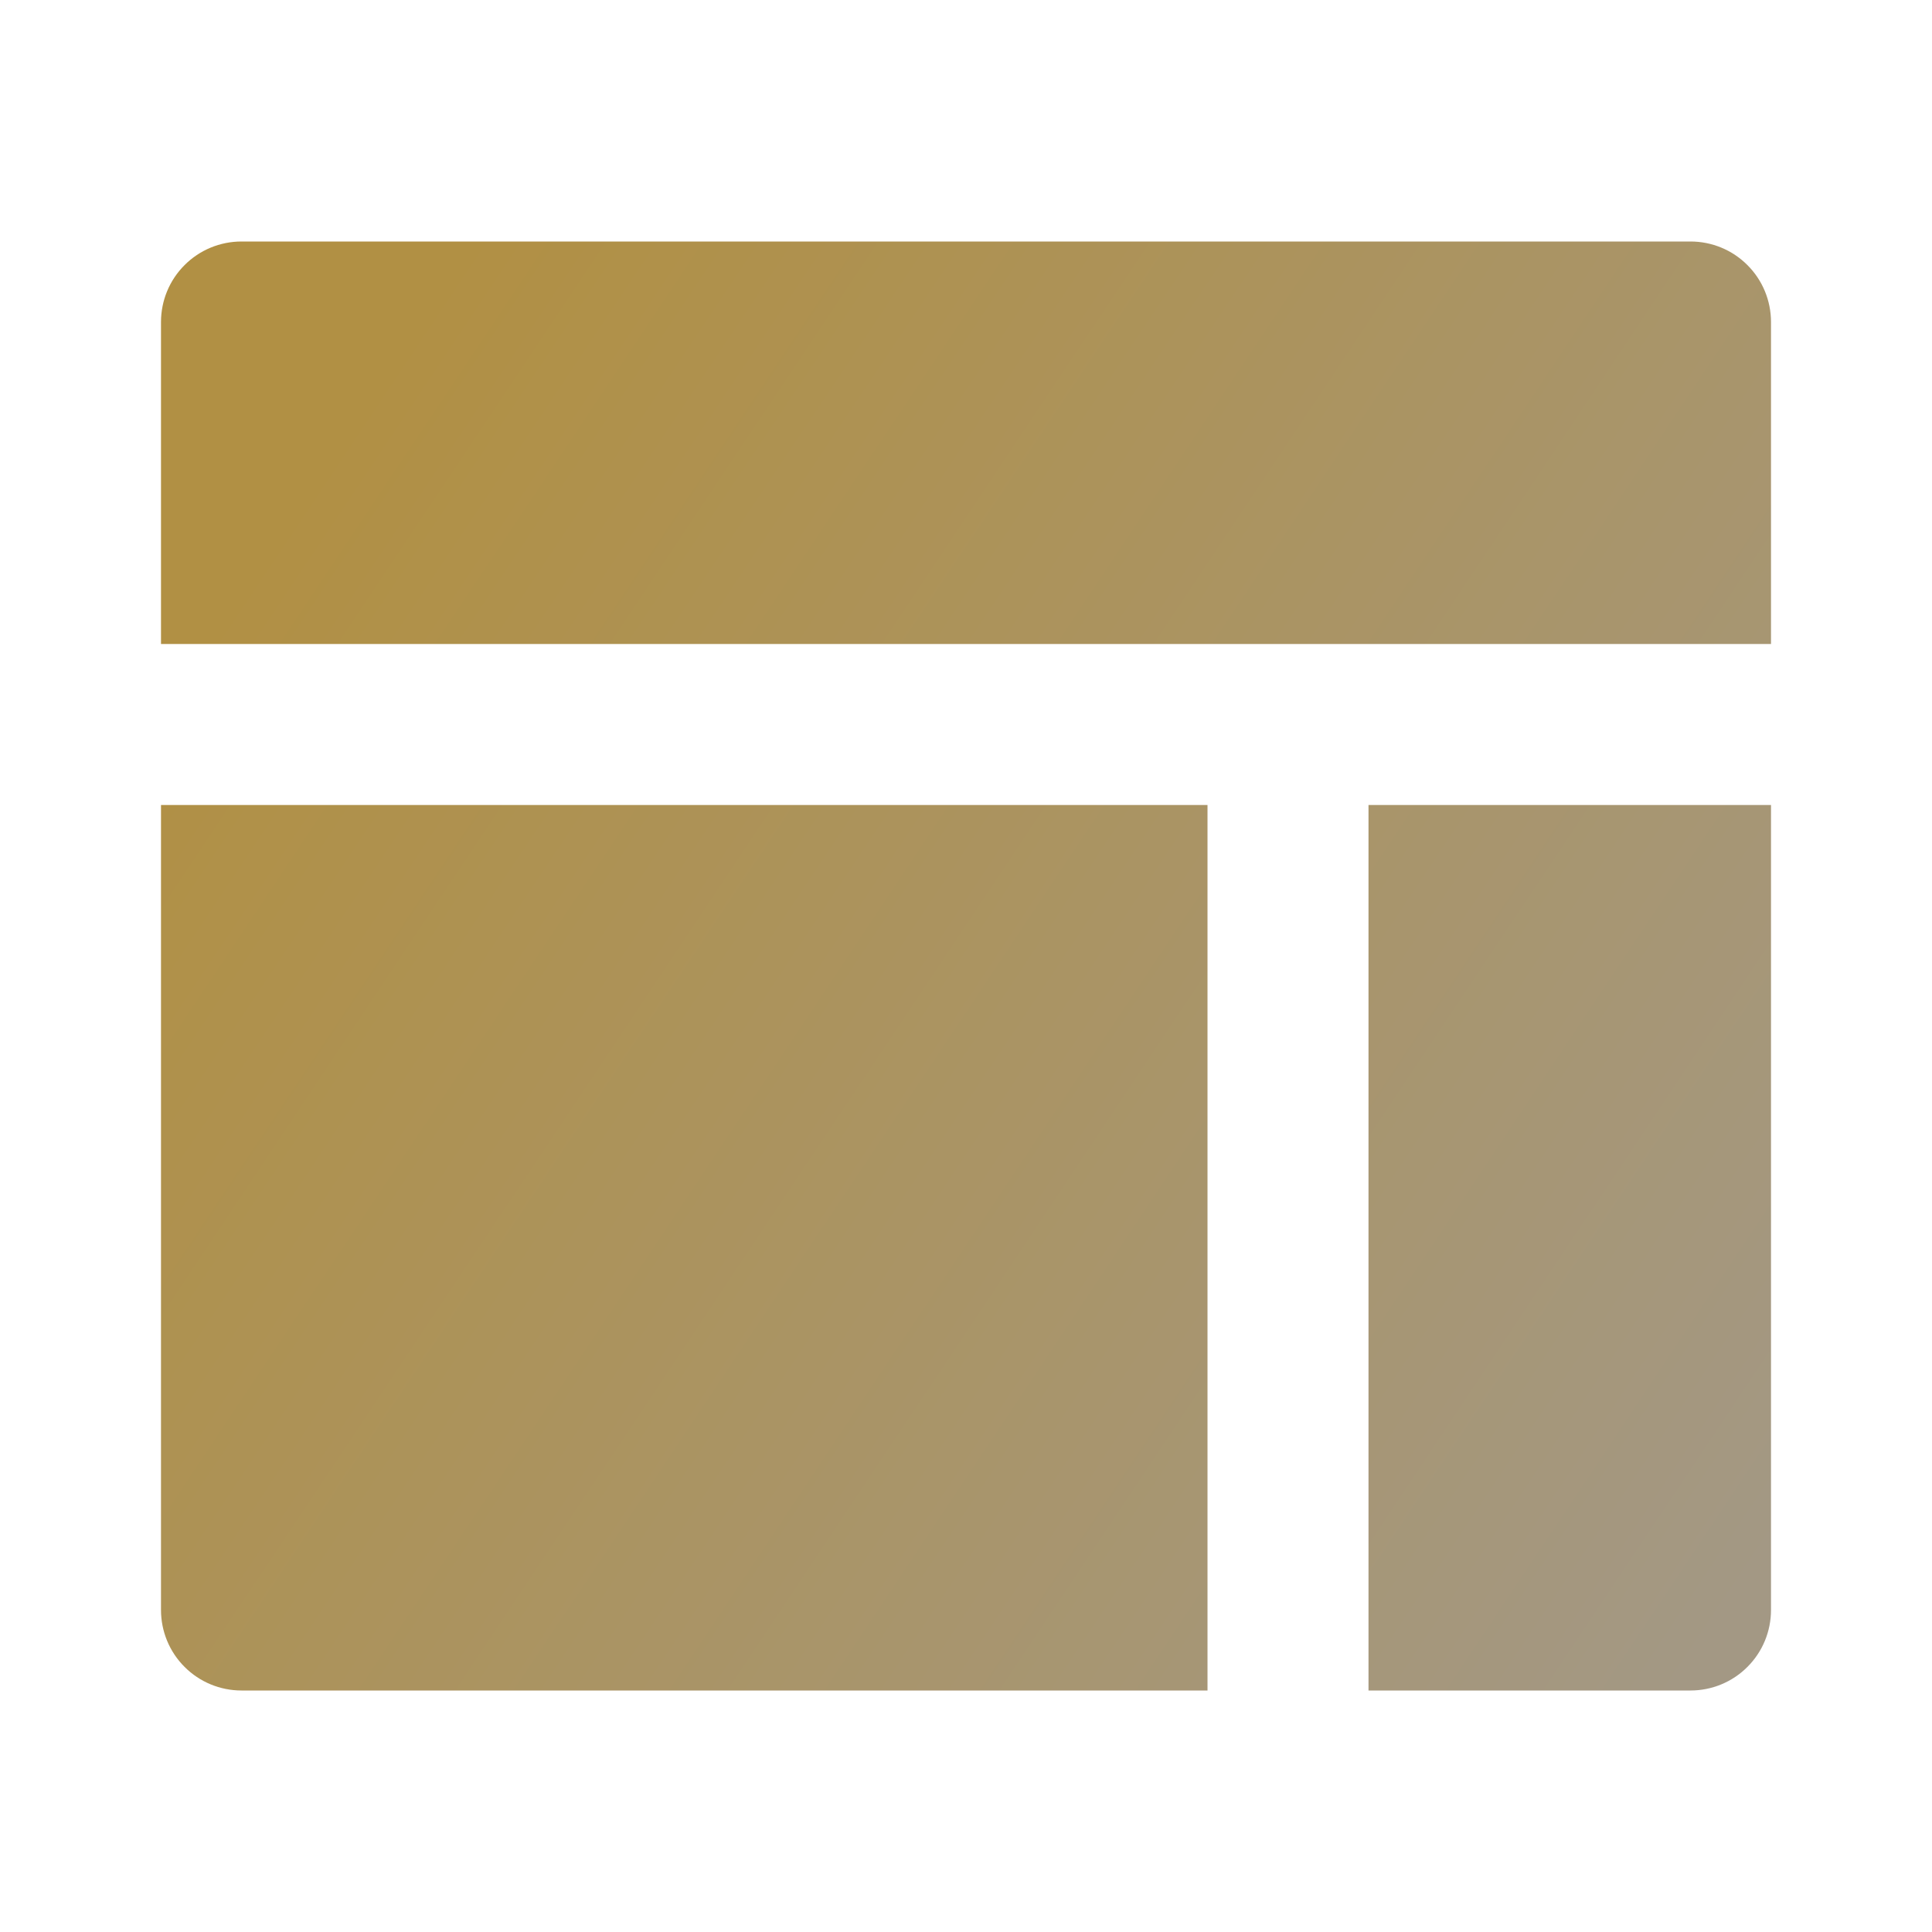
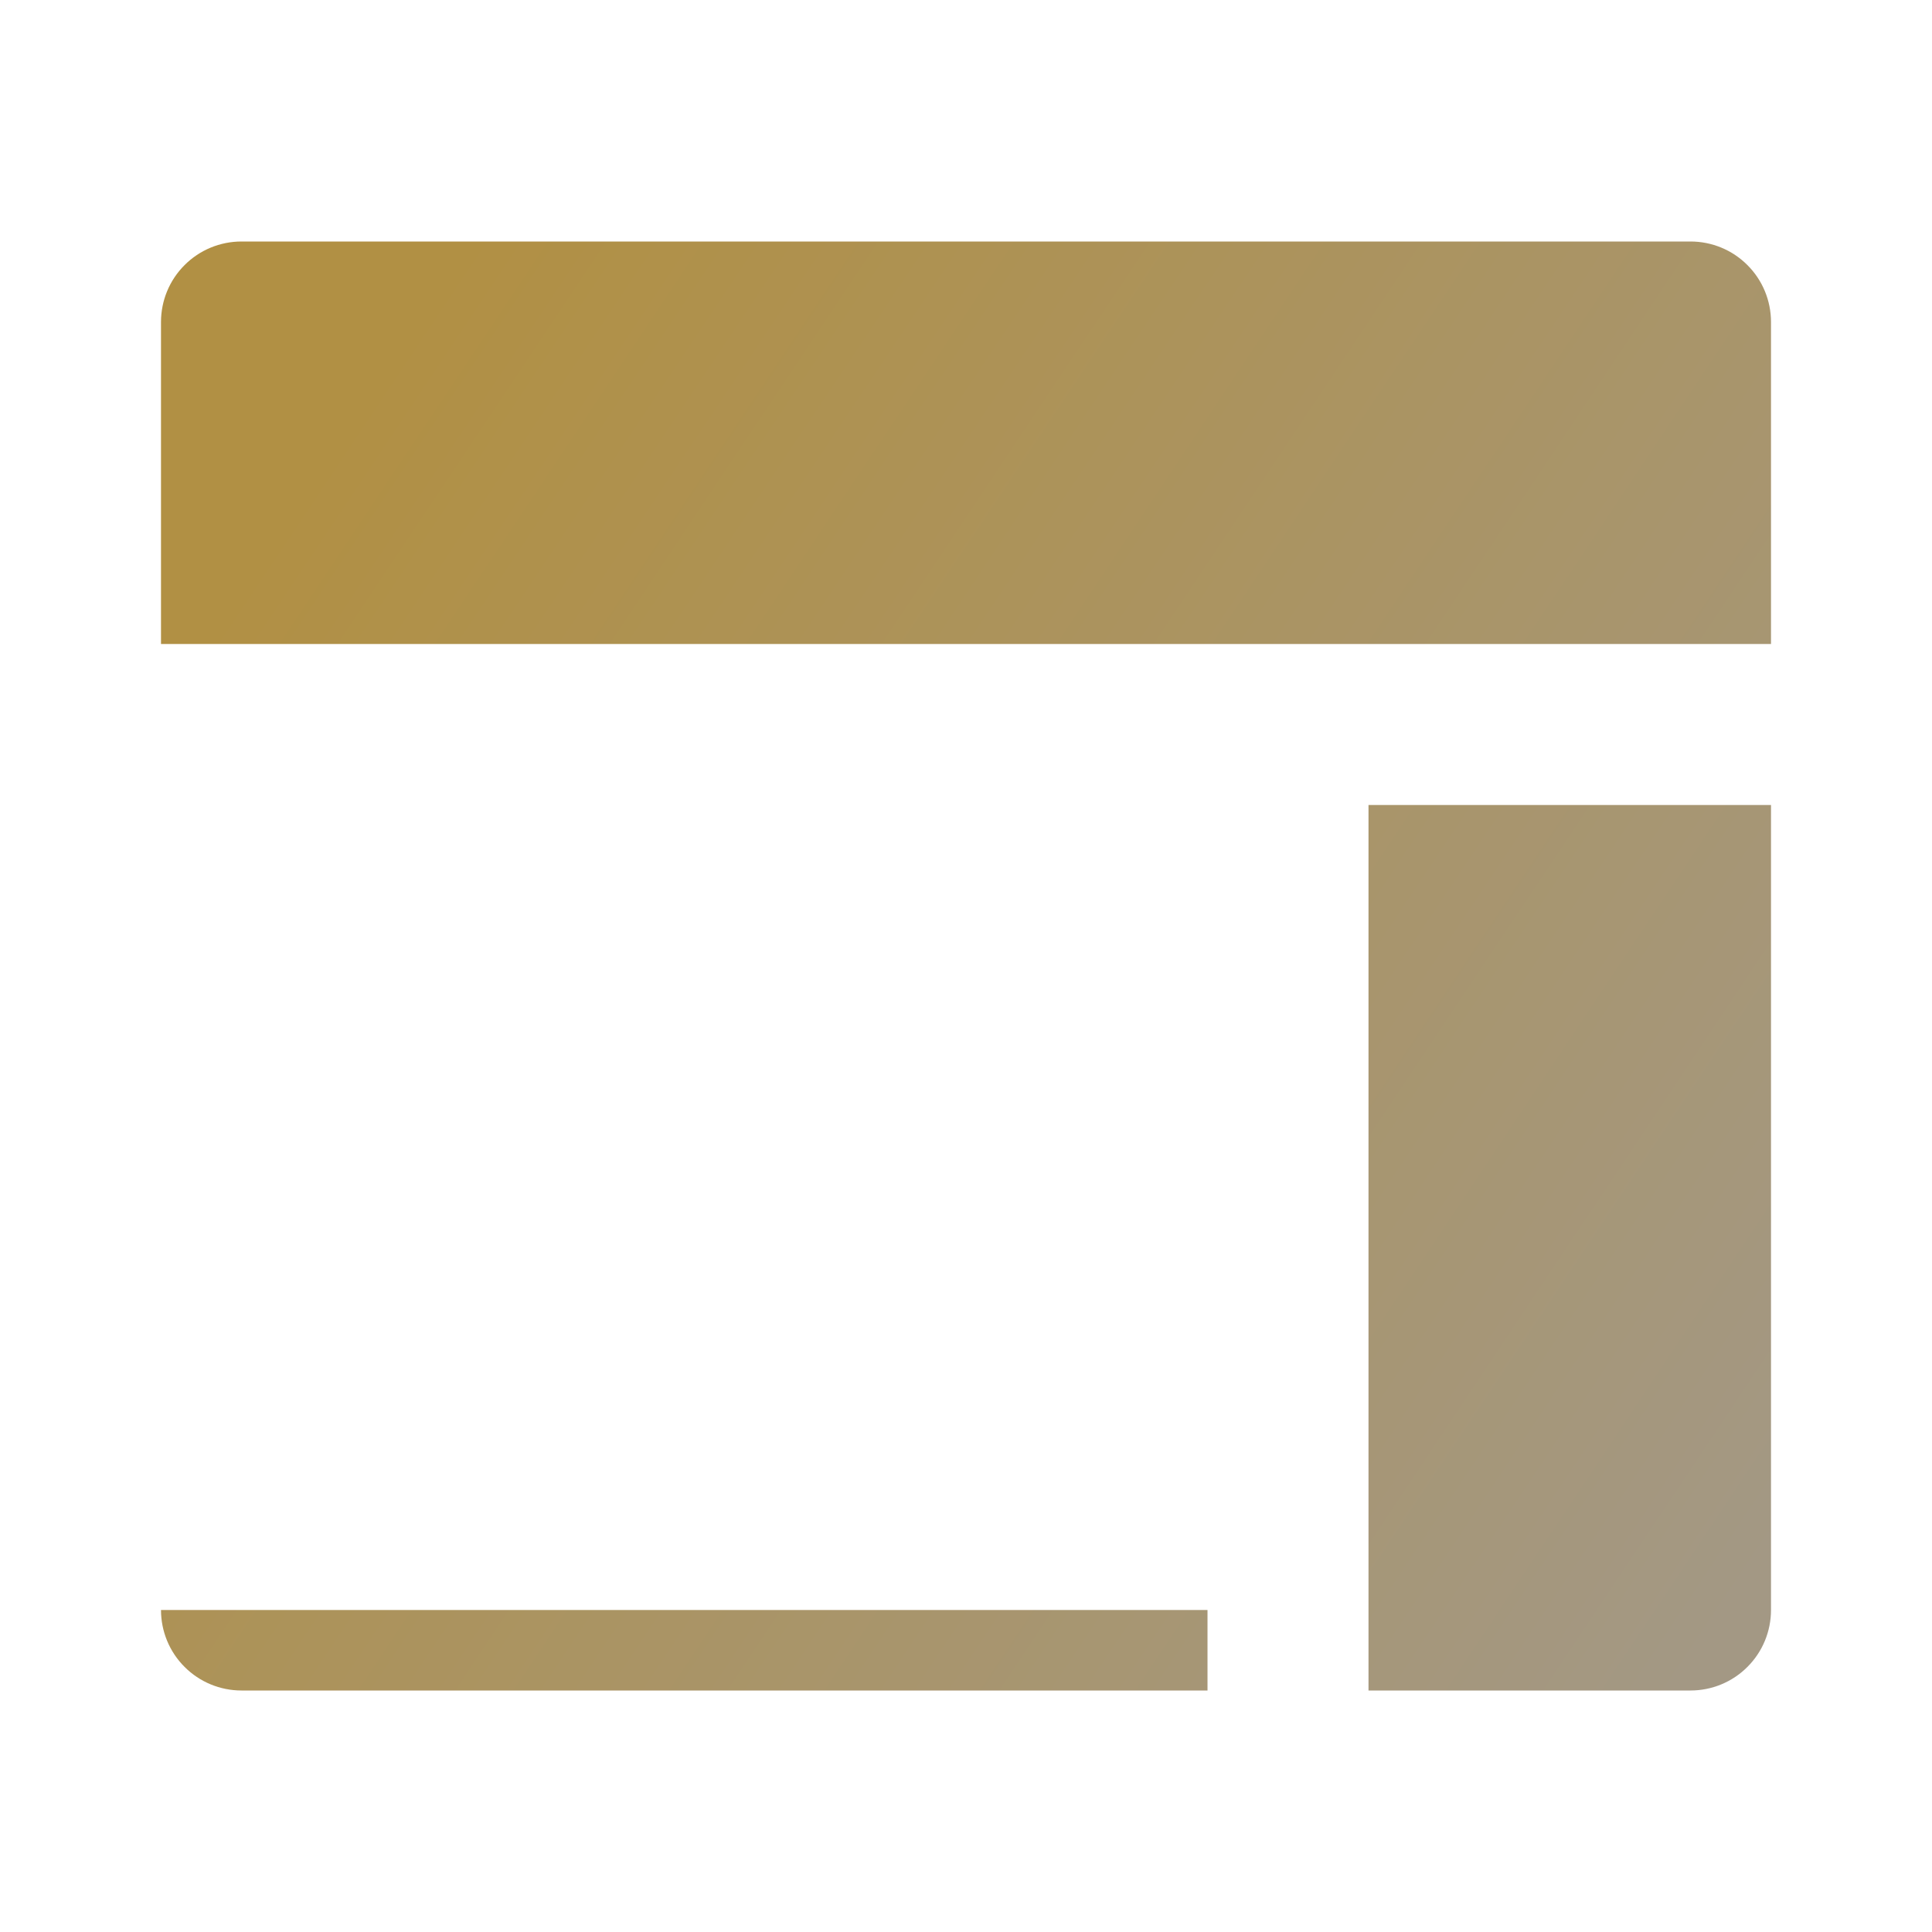
<svg xmlns="http://www.w3.org/2000/svg" width="24" height="24" viewBox="0 0 24 24" fill="none">
-   <path d="M15 10V21H3C2.735 21 2.48 20.895 2.293 20.707C2.105 20.52 2 20.265 2 20V10H15ZM22 10V20C22 20.265 21.895 20.52 21.707 20.707C21.52 20.895 21.265 21 21 21H17V10H22ZM21 3C21.265 3 21.52 3.105 21.707 3.293C21.895 3.48 22 3.735 22 4V8H2V4C2 3.735 2.105 3.48 2.293 3.293C2.48 3.105 2.735 3 3 3H21Z" fill="url(#paint0_linear_26_29)" />
+   <path d="M15 10V21H3C2.735 21 2.48 20.895 2.293 20.707C2.105 20.52 2 20.265 2 20H15ZM22 10V20C22 20.265 21.895 20.52 21.707 20.707C21.52 20.895 21.265 21 21 21H17V10H22ZM21 3C21.265 3 21.52 3.105 21.707 3.293C21.895 3.48 22 3.735 22 4V8H2V4C2 3.735 2.105 3.48 2.293 3.293C2.48 3.105 2.735 3 3 3H21Z" fill="url(#paint0_linear_26_29)" />
  <defs>
    <linearGradient id="paint0_linear_26_29" x1="4.769" y1="4.611" x2="23.465" y2="17.087" gradientUnits="userSpaceOnUse">
      <stop stop-color="#B19044" />
      <stop offset="1" stop-color="#A39884" />
    </linearGradient>
  </defs>
</svg>